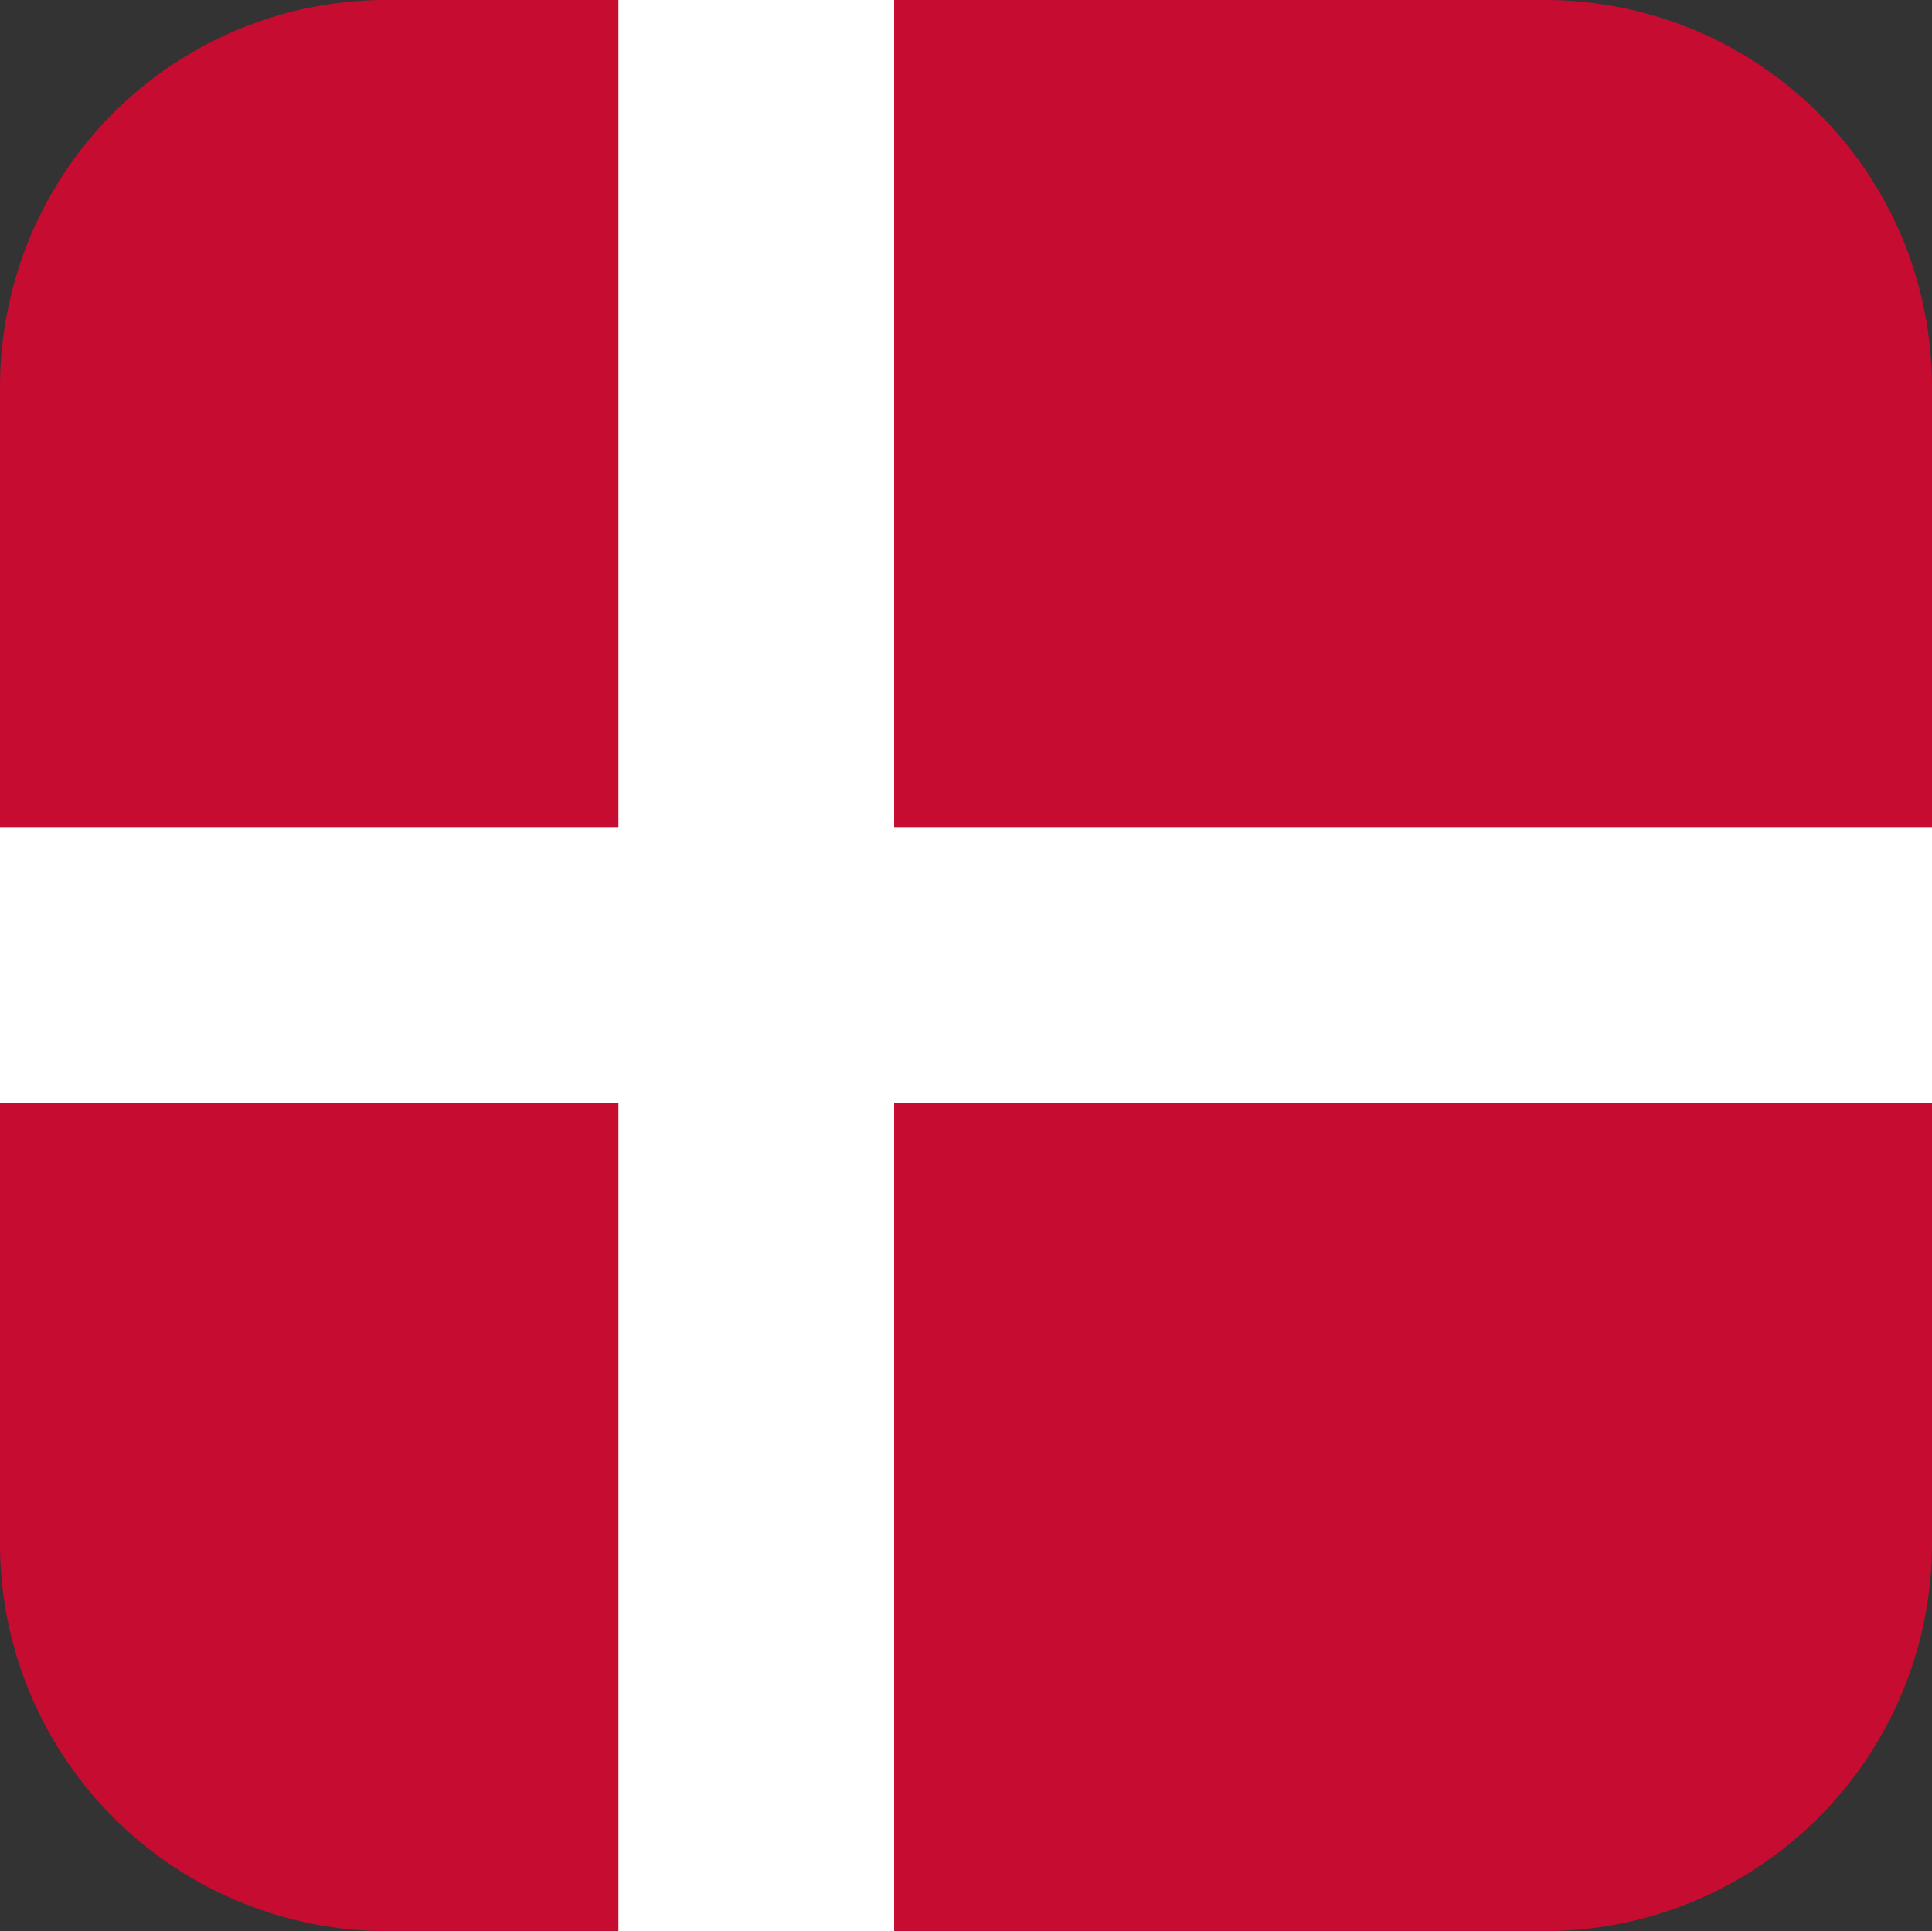
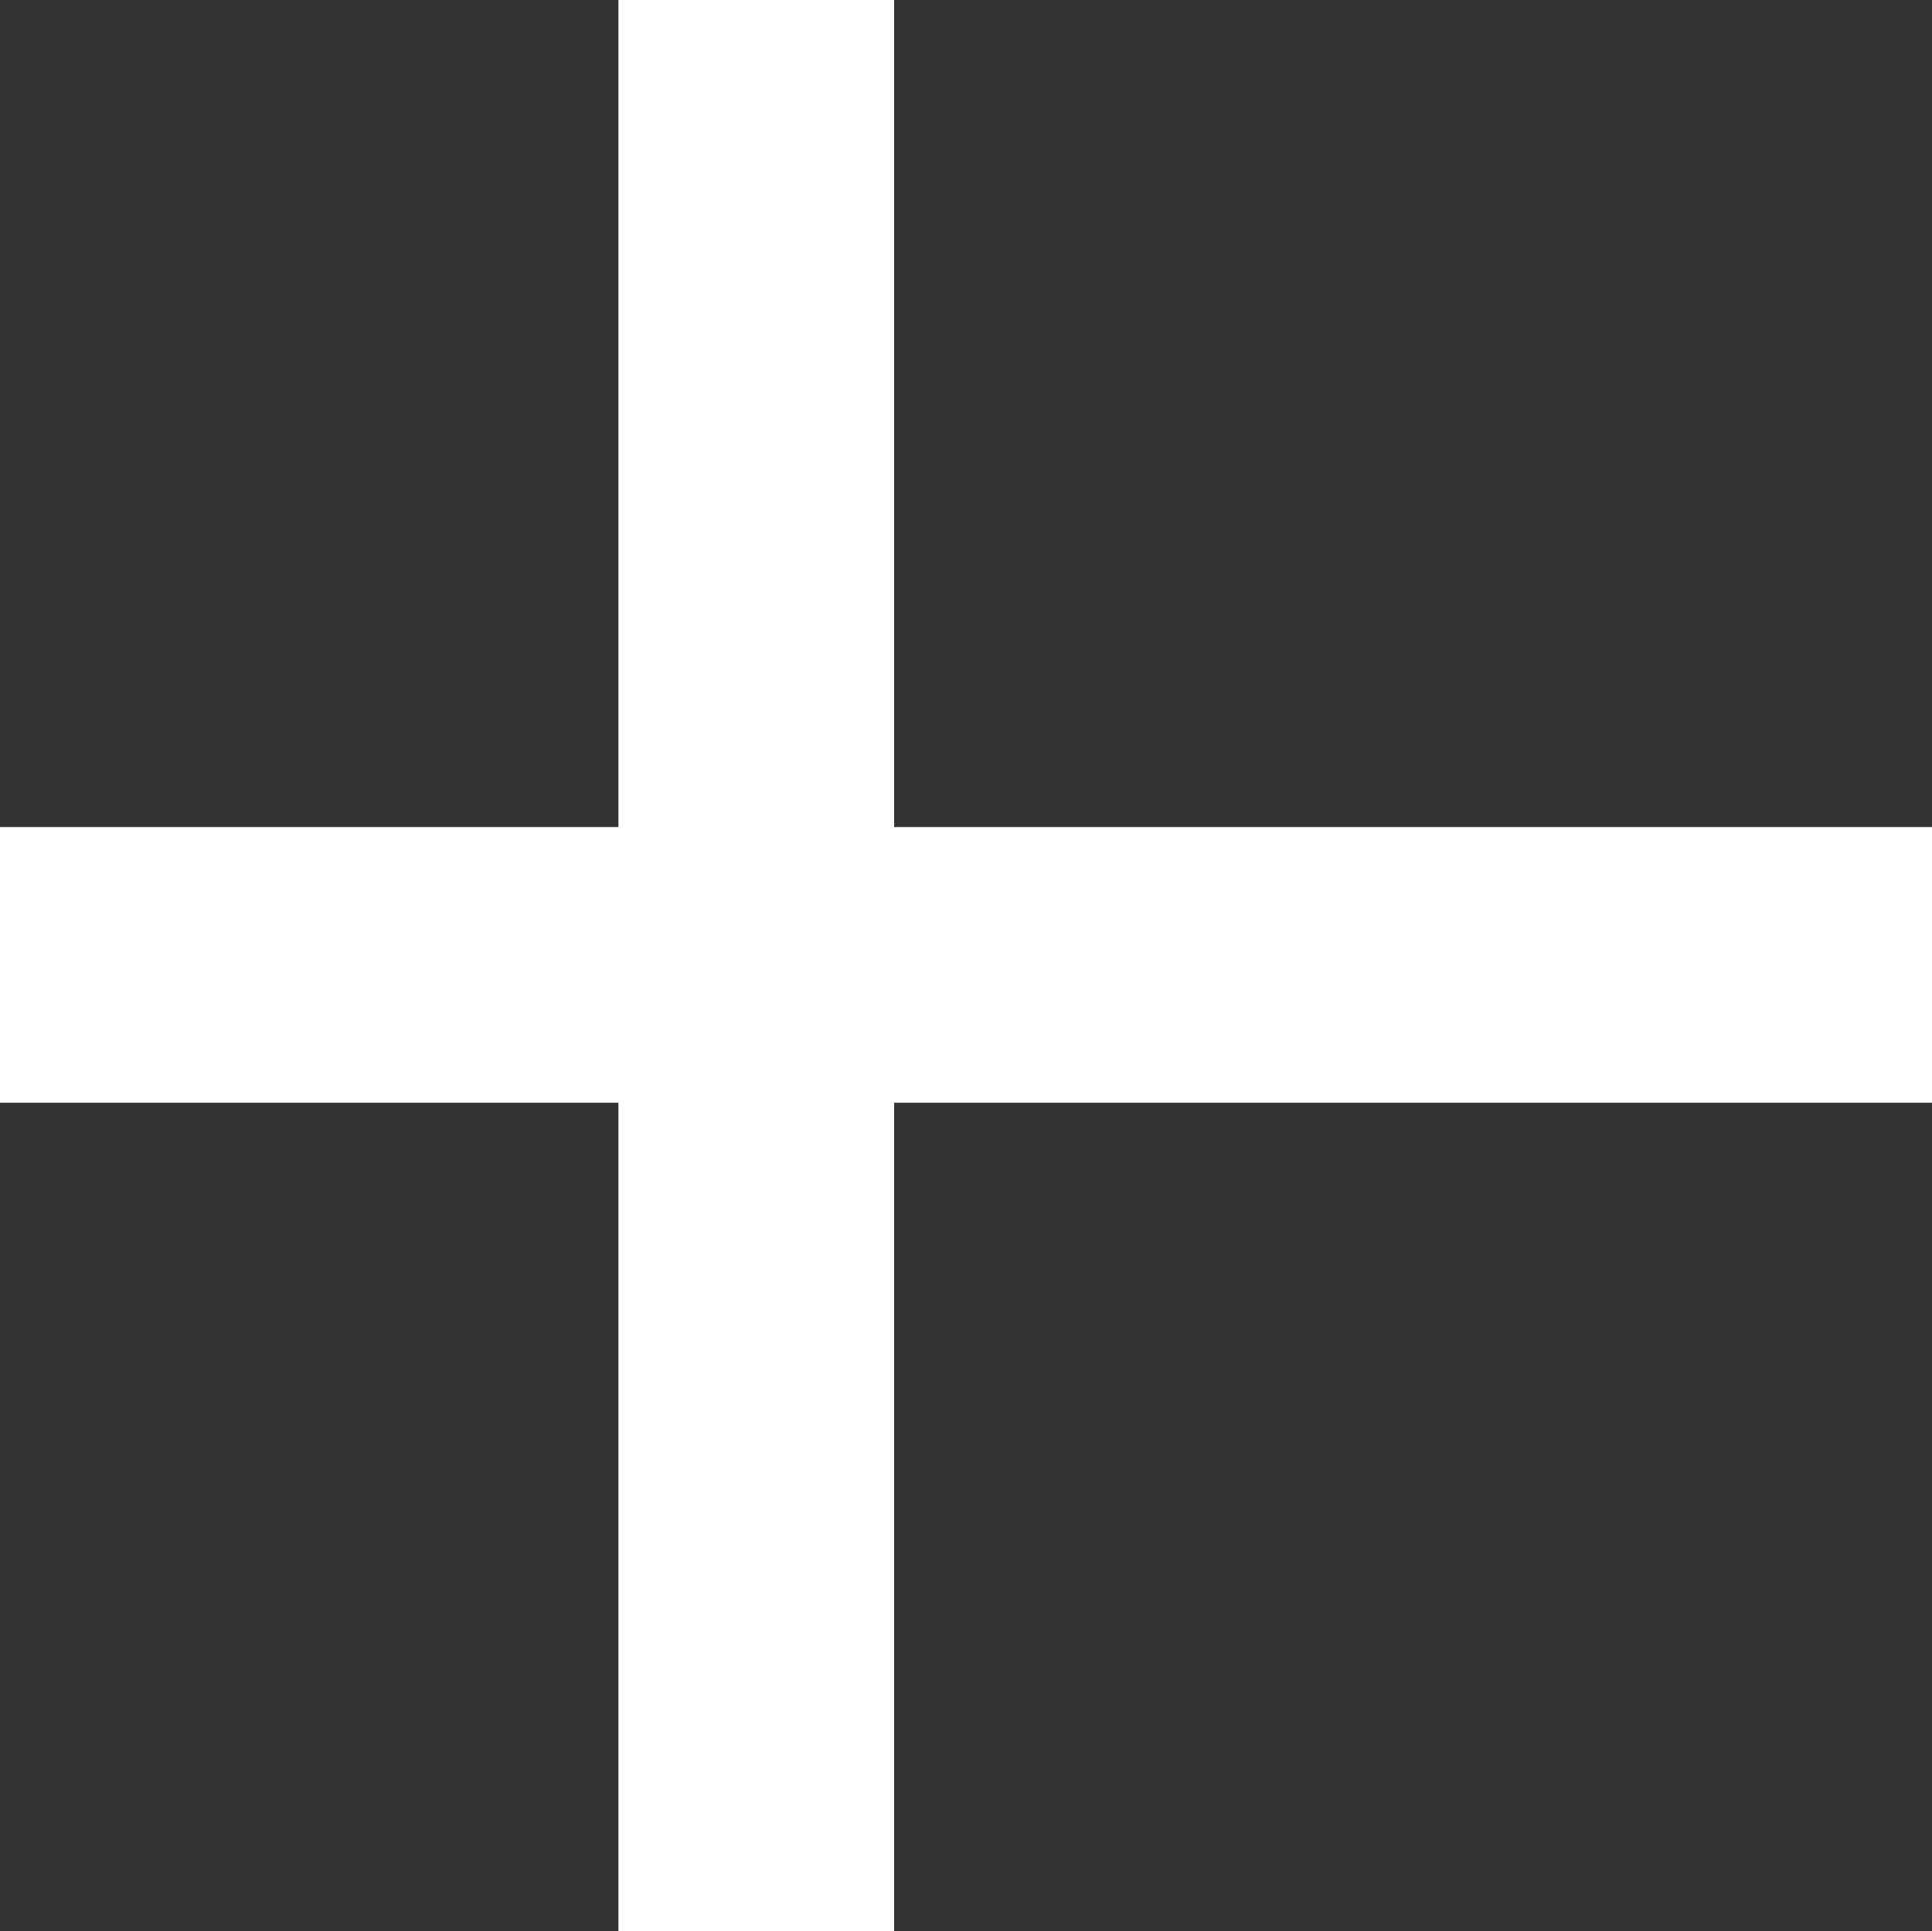
<svg xmlns="http://www.w3.org/2000/svg" viewBox="0 0 2.971 2.97">
  <rect x="0" y="0" width="2.971" height="2.97" fill="#333333" stroke="none" />
-   <path d="M2.971.593V2.375a.596.596,0,0,1-.595.595H.595A.596.596,0,0,1,0,2.375V.593A.603.603,0,0,1,.042.375.594.594,0,0,1,.595,0H2.376a.596.596,0,0,1,.553.375A.603.603,0,0,1,2.971.593Z" style="fill:#c60c30" />
  <polygon points="2.971 1.272 2.971 1.696 1.375 1.696 1.375 2.97 0.951 2.97 0.951 1.696 0 1.696 0 1.272 0.951 1.272 0.951 0 1.375 0 1.375 1.272 2.971 1.272" style="fill:#fff" />
</svg>